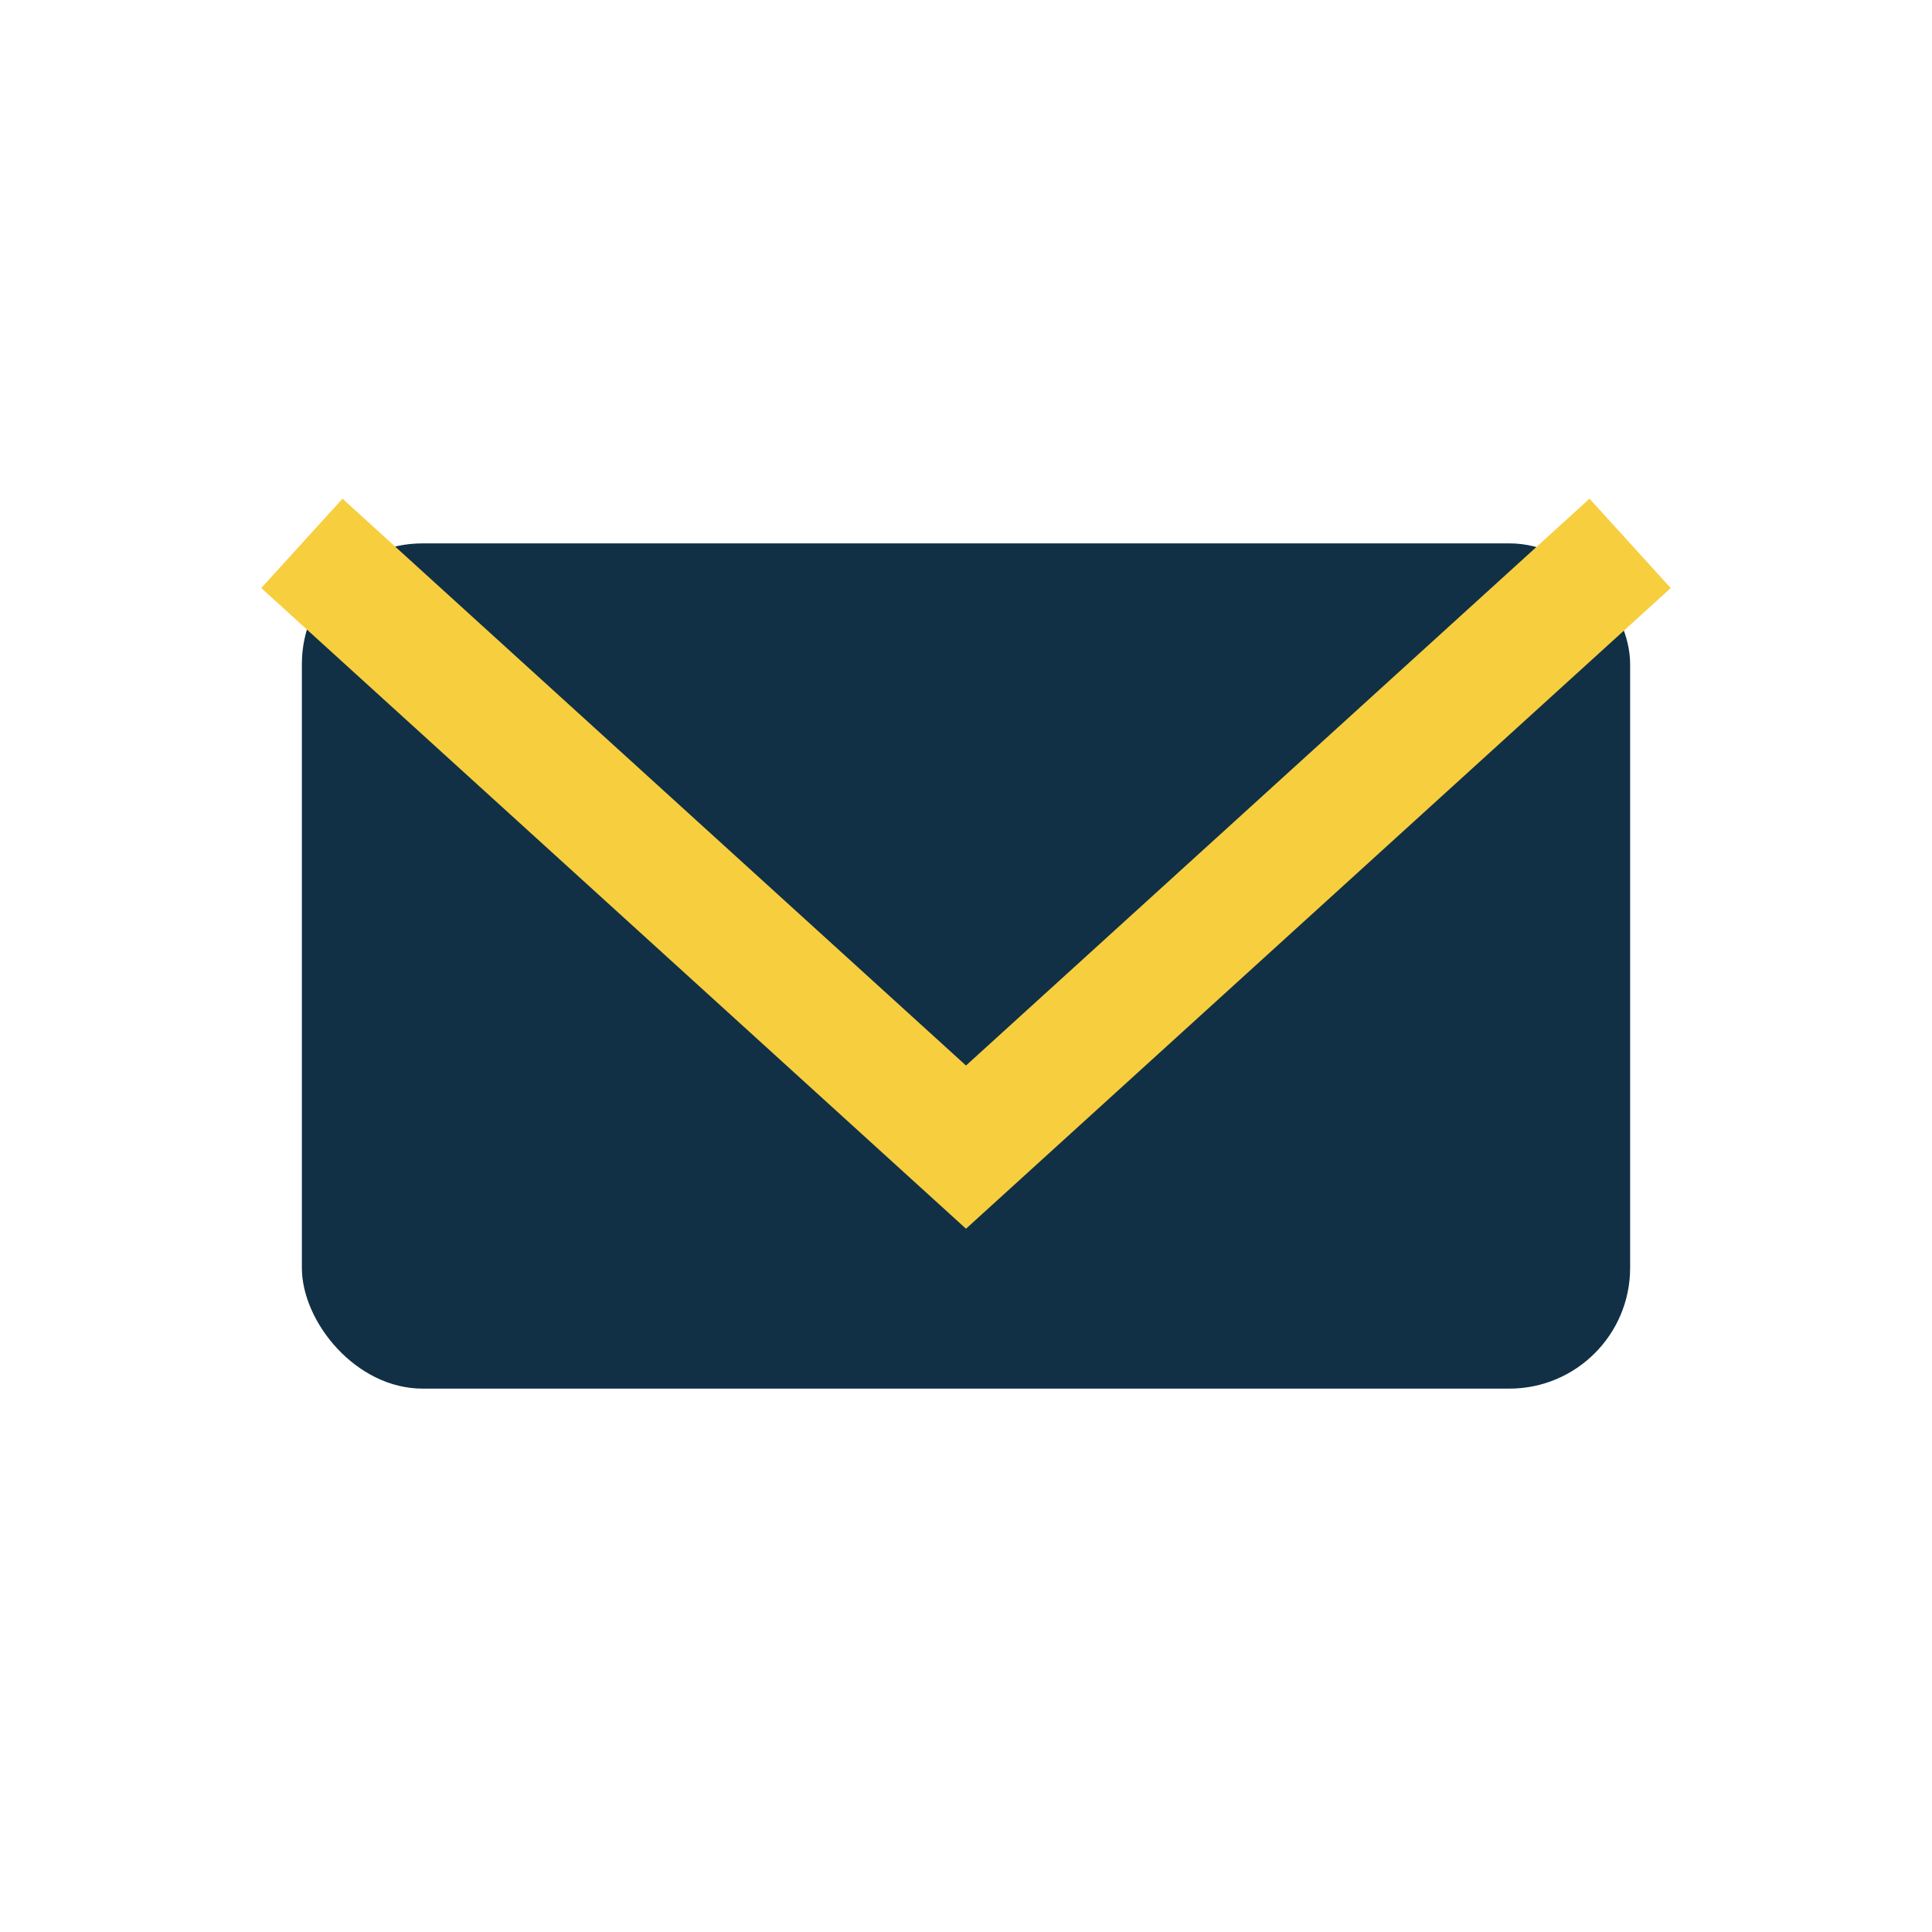
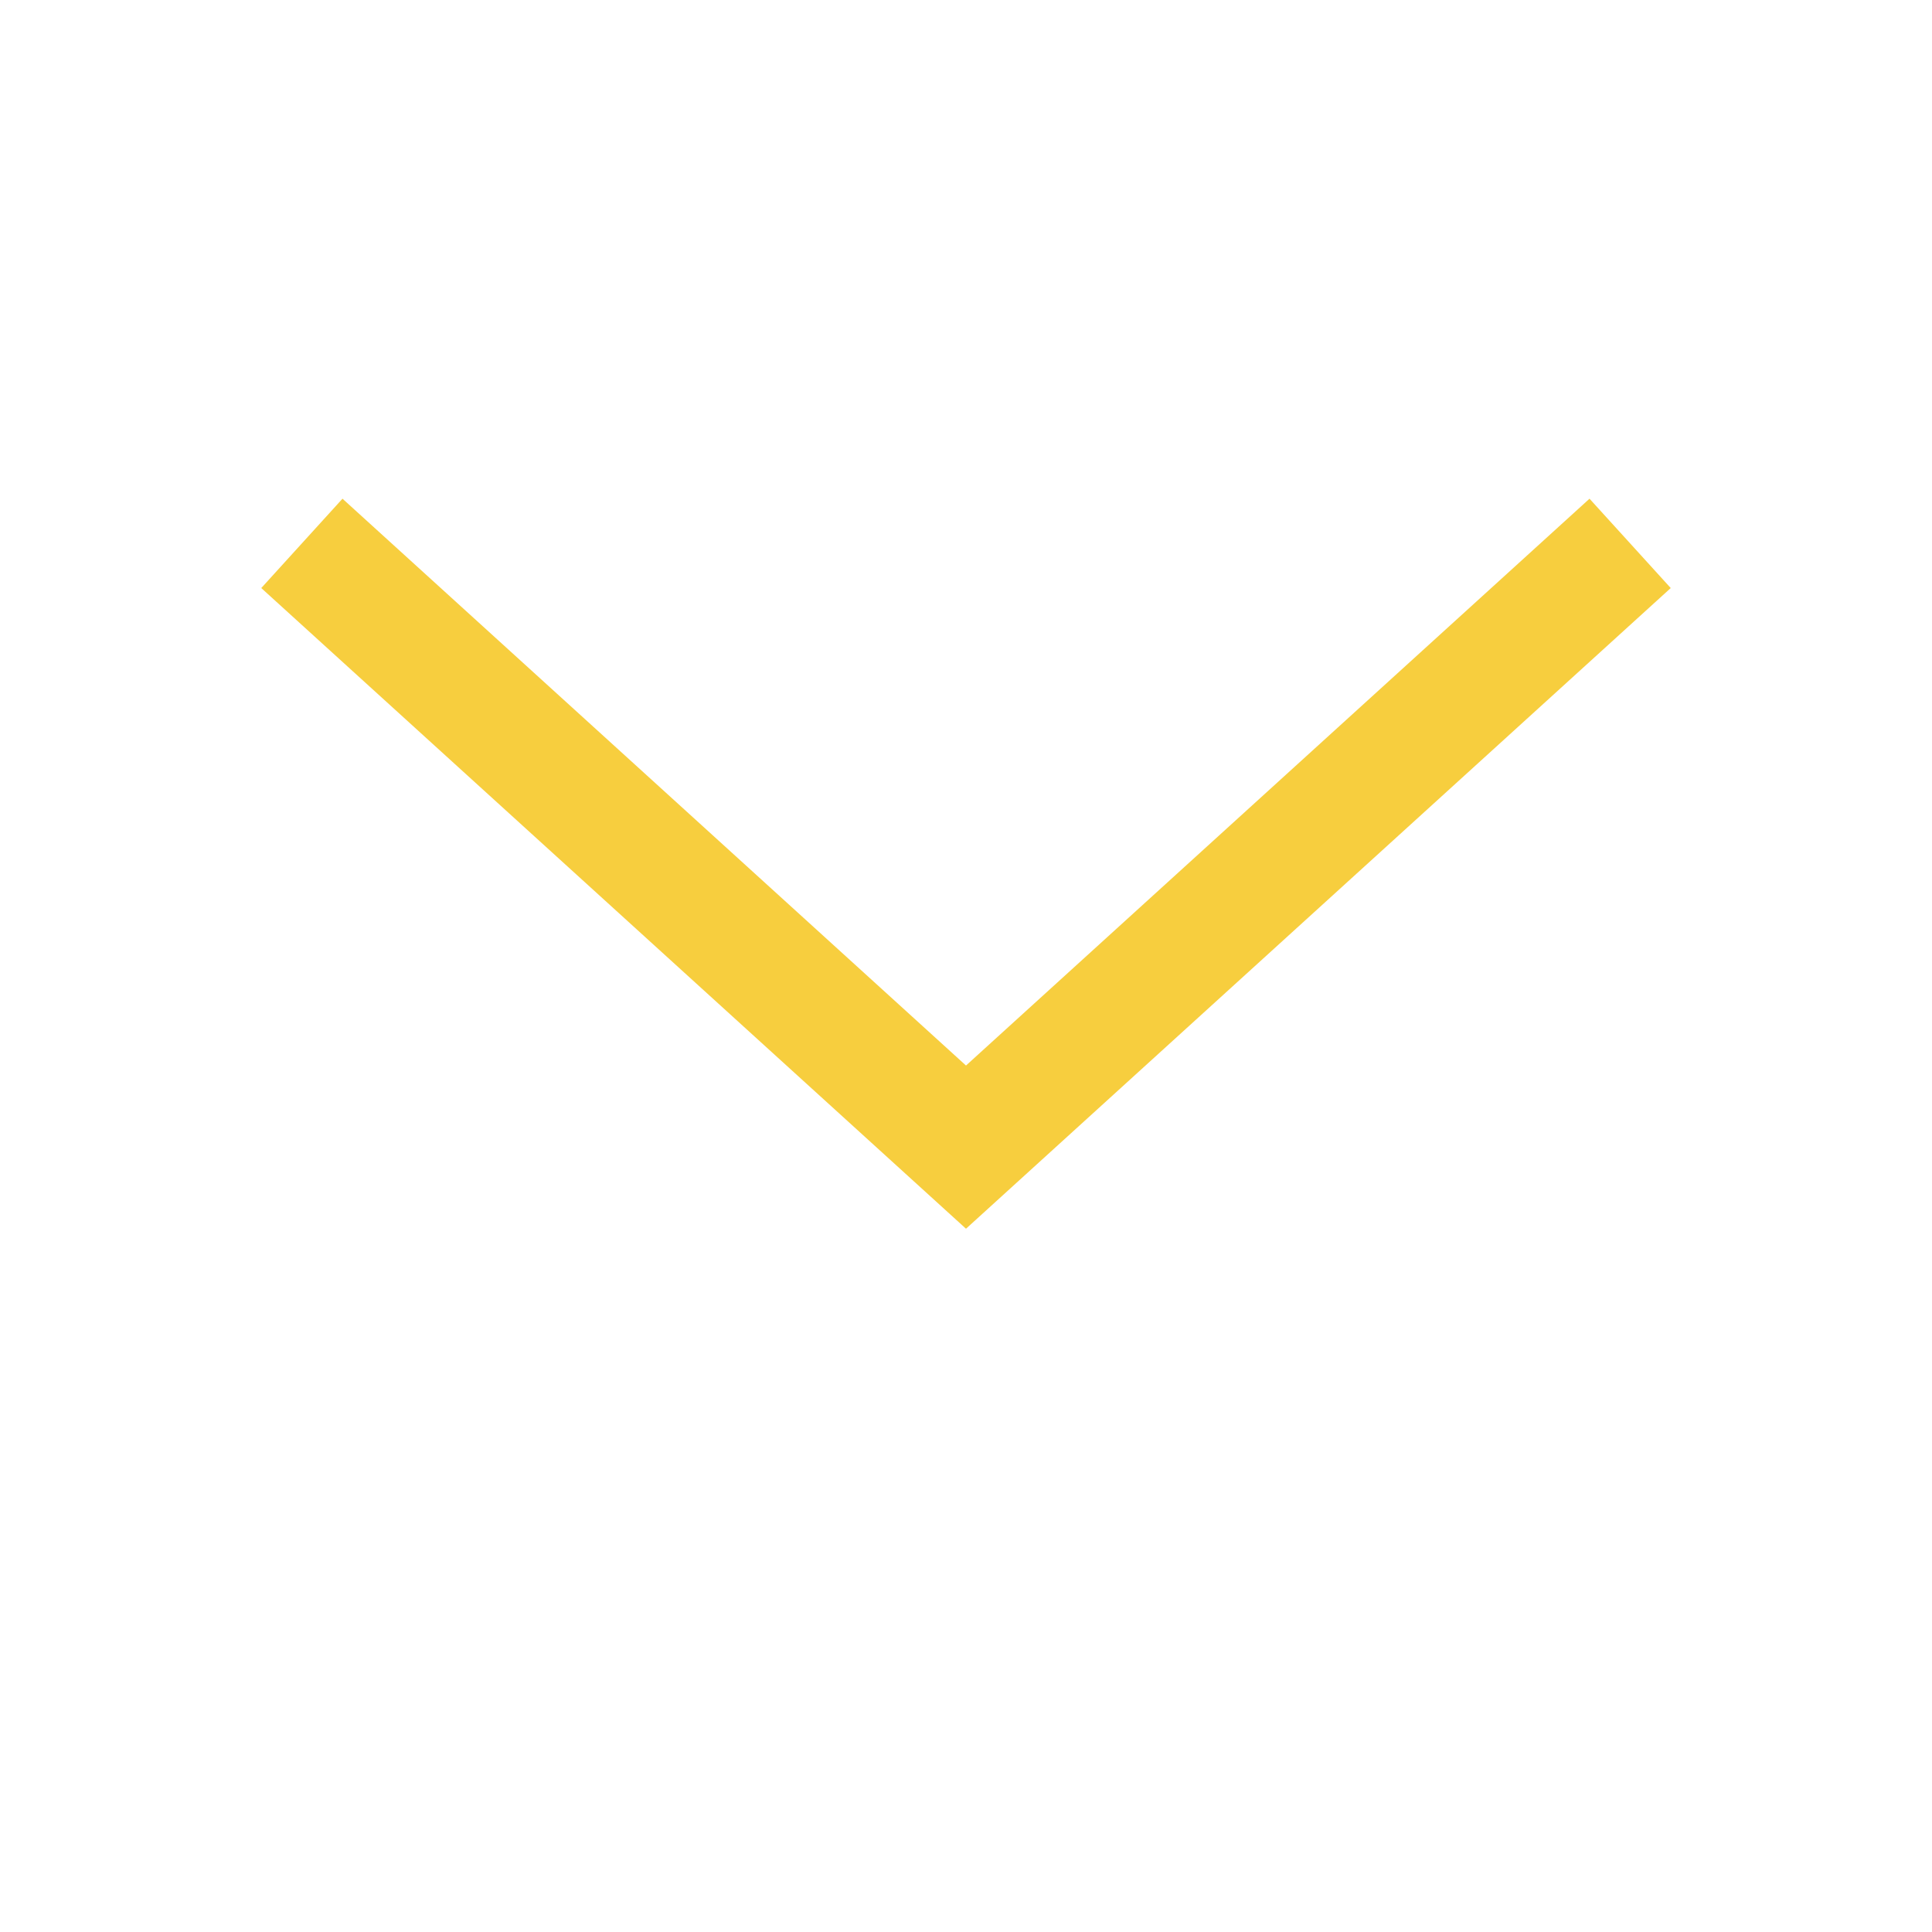
<svg xmlns="http://www.w3.org/2000/svg" width="32" height="32" viewBox="0 0 32 32">
-   <rect x="5" y="9" width="22" height="14" rx="2" fill="#113046" />
  <path d="M5 9l11 10 11-10" fill="none" stroke="#F7CE3E" stroke-width="2" />
</svg>